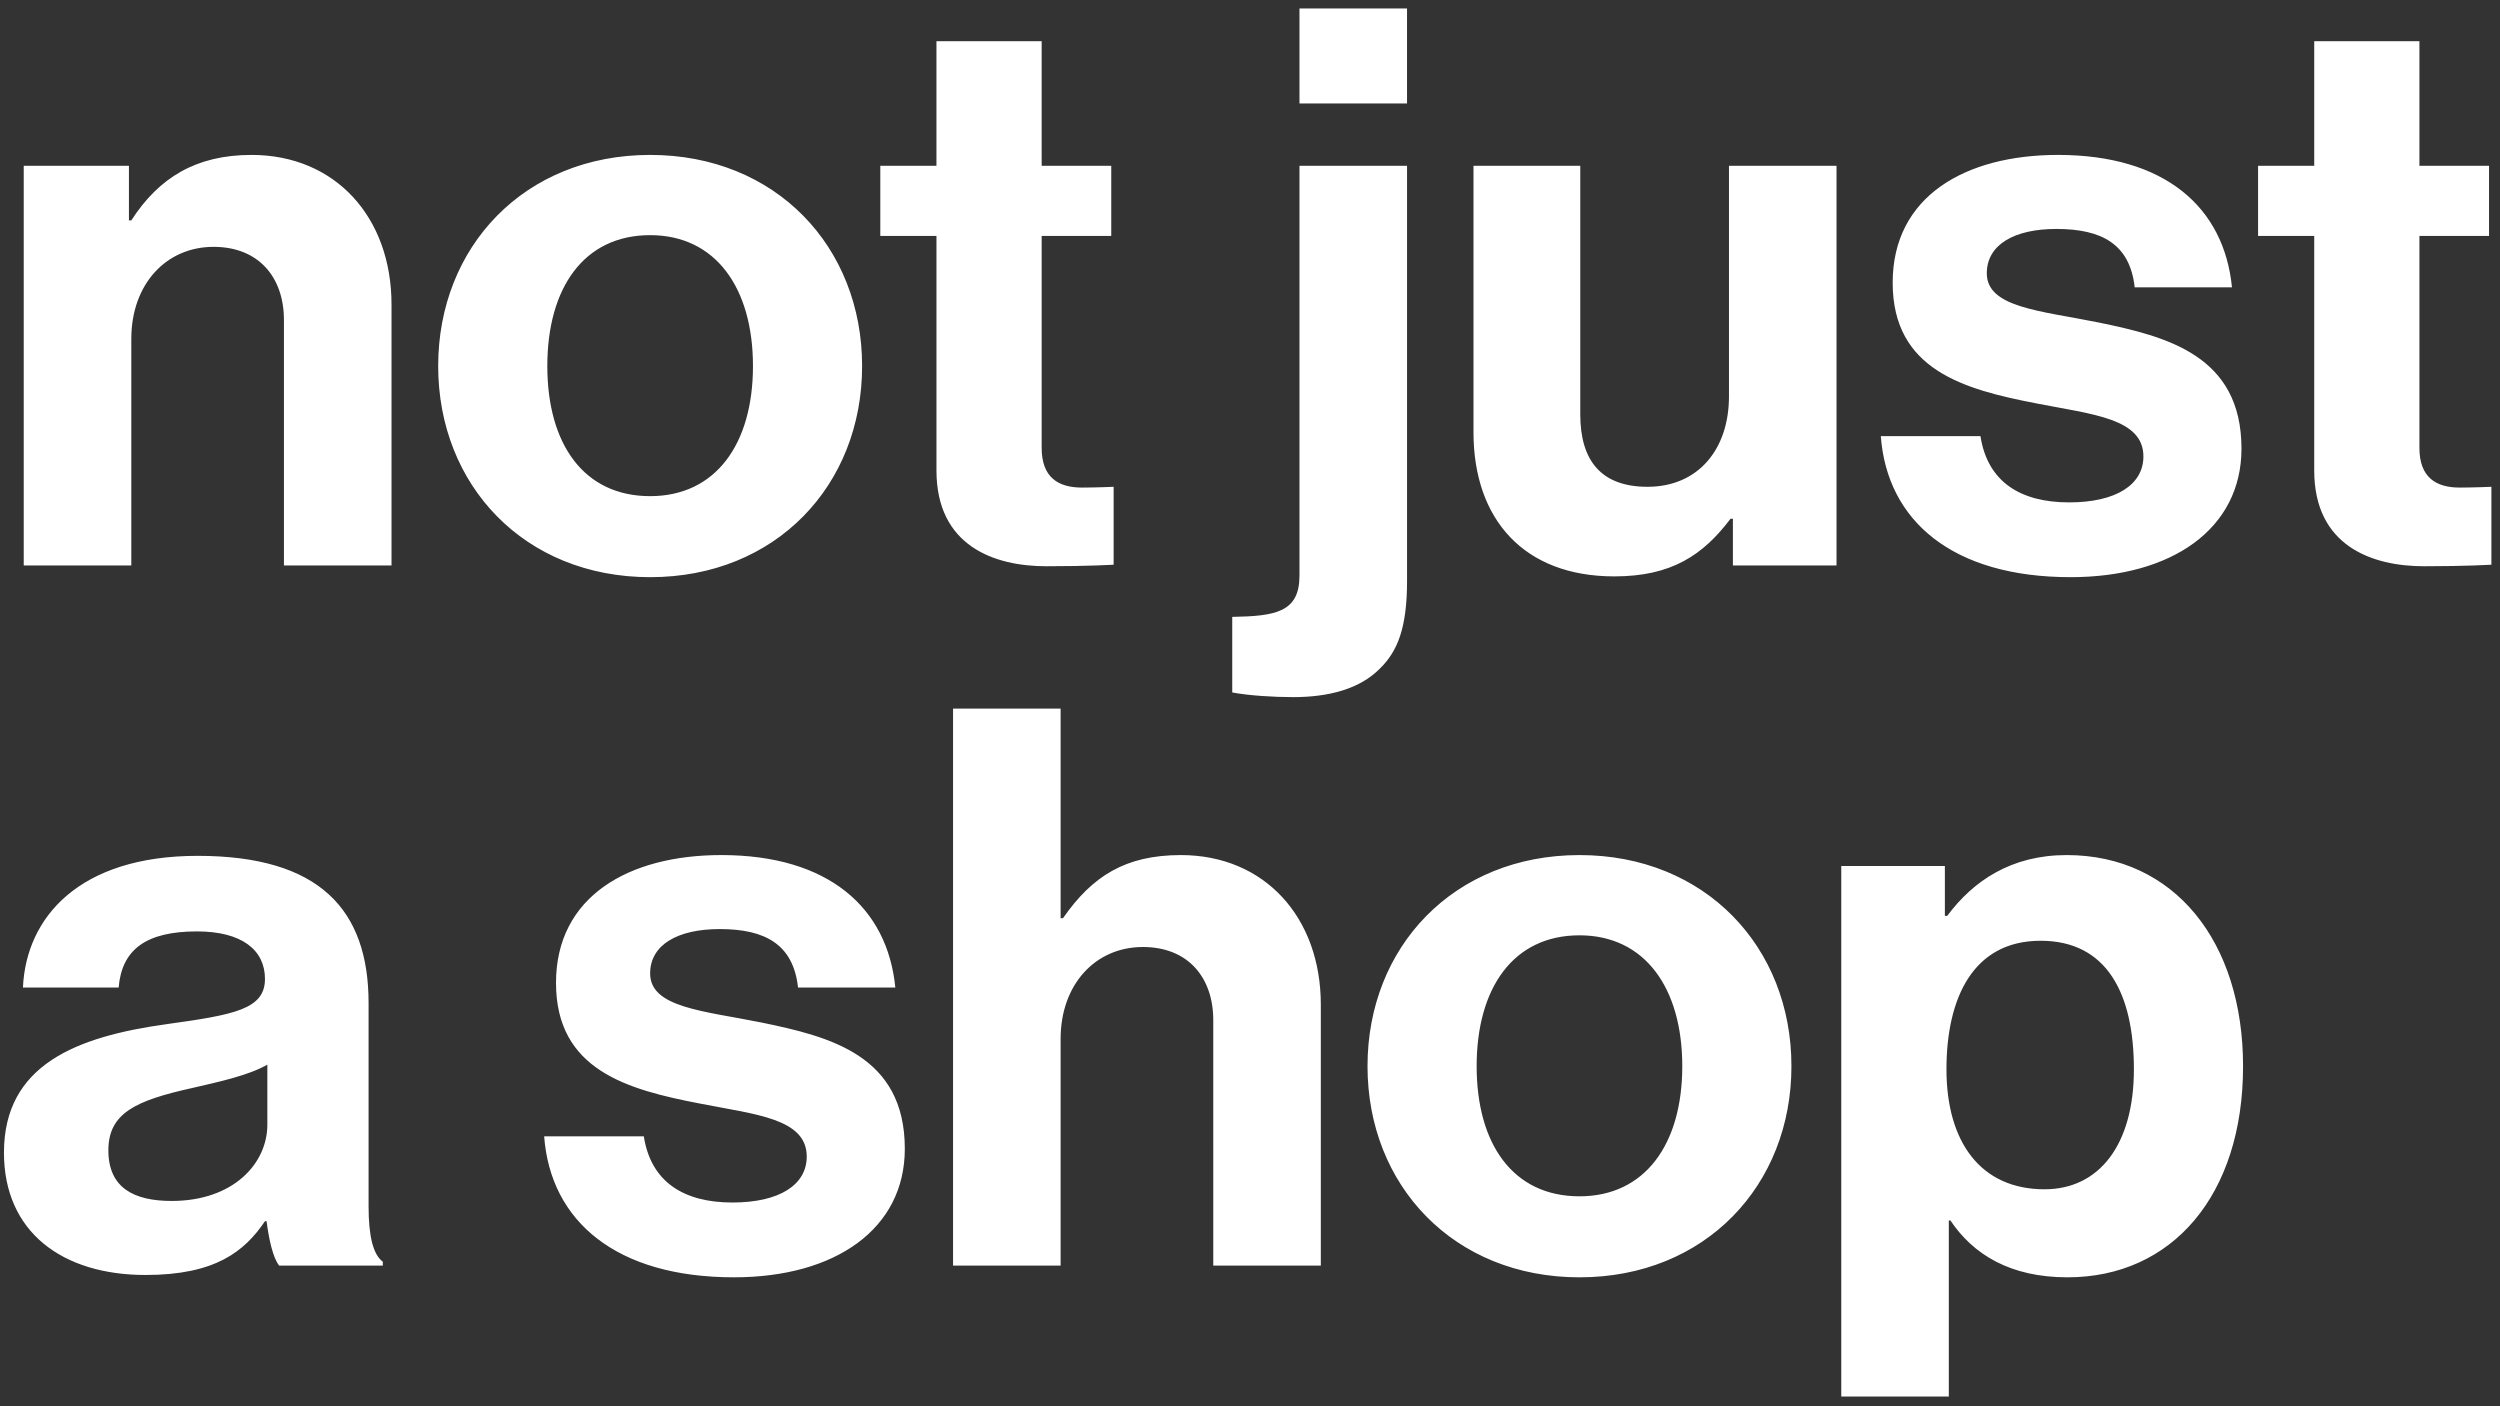
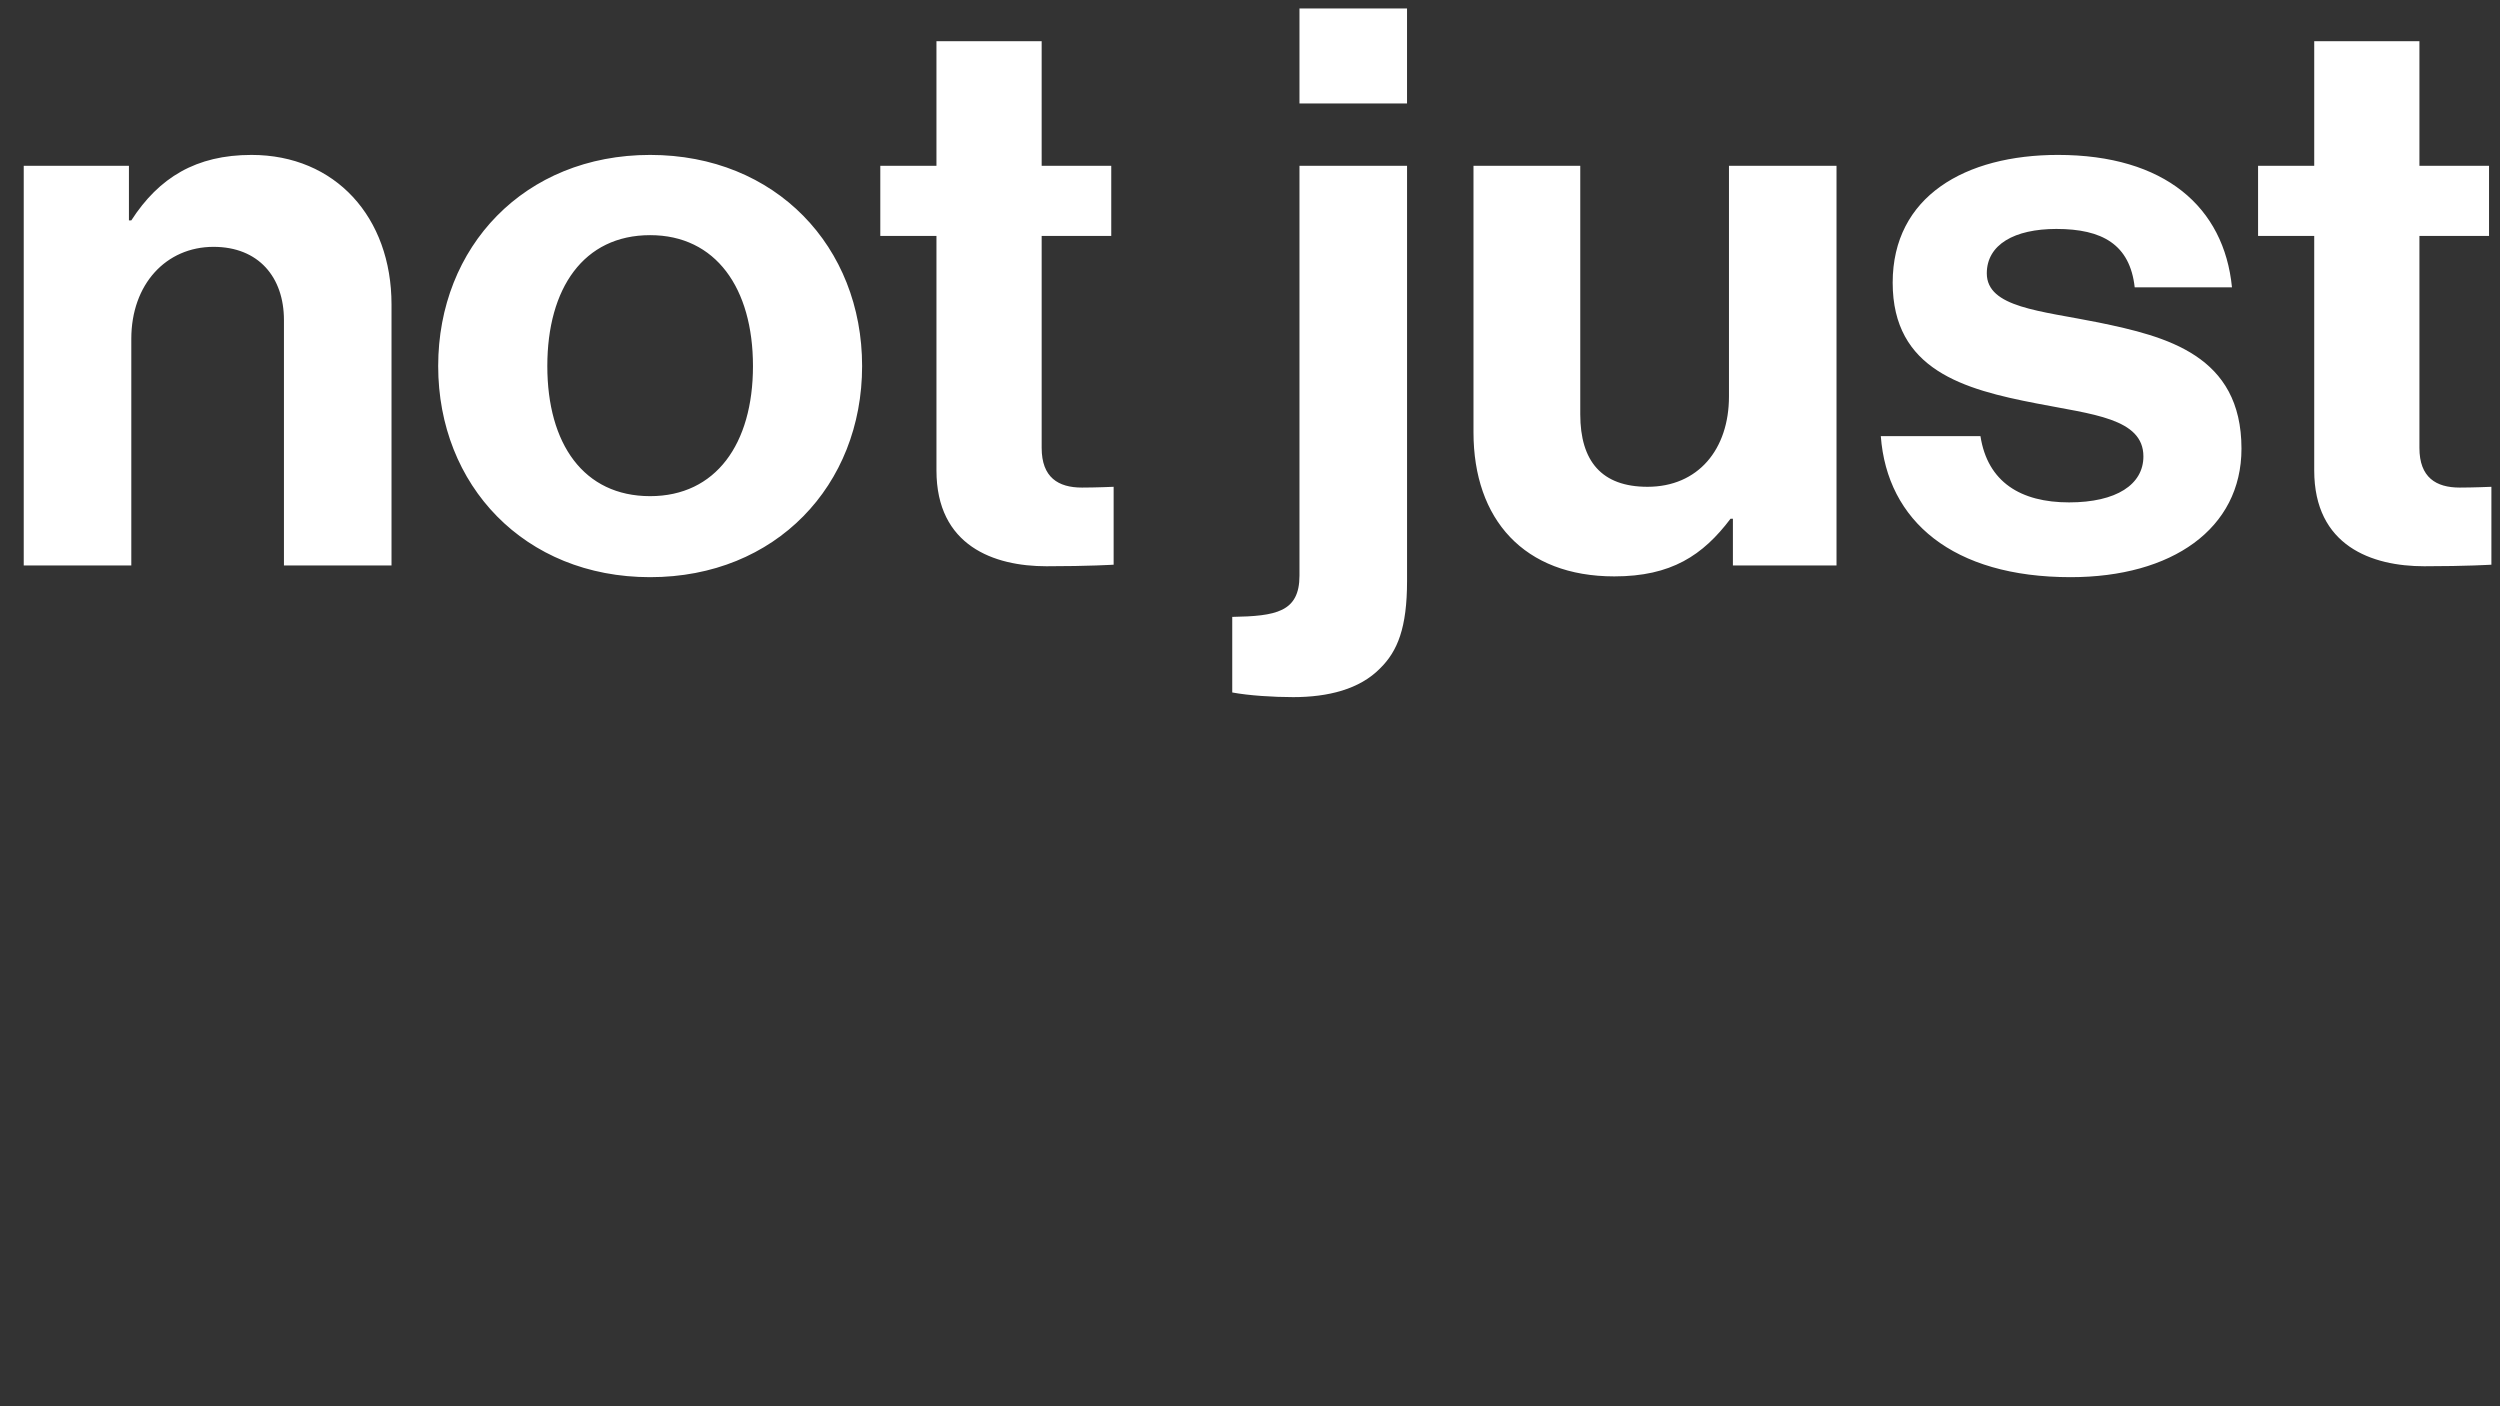
<svg xmlns="http://www.w3.org/2000/svg" width="256" height="144" viewBox="0 0 256 144" version="1.1">
  <rect x="0" y="0" width="256" height="144" fill="#333333" stroke="none" />
  <title>Slice 1</title>
  <g id="Page-1" stroke="none" stroke-width="1" fill="none" fill-rule="evenodd">
    <g id="NJAS_Orange-(1)" fill="#fff">
-       <path d="M209.358 121.783c-6.559 0-10.041-4.866-10.041-12.286 0-7.339 2.753-13.163 9.638-13.163 6.803 0 9.556 5.425 9.556 13.163 0 7.739-3.564 12.286-9.153 12.286zm-20.813 21.219h11.013v-18.028h.164c2.348 3.509 6.154 5.823 11.986 5.823 10.691 0 17.981-8.377 17.981-21.62 0-12.763-7.047-21.618-18.063-21.618-5.668 0-9.556 2.632-12.23 6.223h-.241v-5.105h-10.61v54.325zm-26.808-20.5c-6.803 0-10.529-5.346-10.529-13.325 0-7.977 3.726-13.401 10.529-13.401 6.723 0 10.528 5.424 10.528 13.401 0 7.979-3.805 13.325-10.528 13.325zm0 8.295c12.879 0 21.706-9.413 21.706-21.62 0-12.204-8.827-21.618-21.706-21.618-12.877 0-21.704 9.414-21.704 21.618 0 12.207 8.827 21.62 21.704 21.62zm-53.13-58.236H97.593V129.6h11.014v-23.214c0-5.585 3.563-9.413 8.424-9.413 4.616 0 7.208 3.11 7.208 7.498V129.6h11.013v-26.724c0-8.934-5.748-15.317-14.334-15.317-5.668 0-9.071 2.153-12.068 6.463h-.243V72.561zM75.16 130.797c10.367 0 17.493-4.946 17.493-13.164 0-9.571-7.693-11.486-14.66-12.923-5.912-1.195-11.419-1.514-11.419-5.026 0-2.951 2.835-4.547 7.128-4.547 4.696 0 7.532 1.596 8.017 5.984h9.963c-.81-8.217-6.884-13.562-17.818-13.562-9.477 0-16.928 4.228-16.928 13.083 0 8.934 7.29 10.93 14.741 12.364 5.669 1.117 10.934 1.517 10.934 5.425 0 2.873-2.755 4.707-7.613 4.707-4.942 0-8.342-2.073-9.071-6.78H55.722c.647 8.695 7.37 14.439 19.438 14.439zm-57.583-7.819c-3.888 0-6.48-1.354-6.48-5.185 0-3.829 2.834-5.104 8.584-6.381 2.754-.639 5.751-1.277 7.696-2.394v6.143c0 3.988-3.485 7.817-9.8 7.817zm11.014 6.622h10.61v-.399c-.972-.718-1.458-2.551-1.458-5.664v-20.82c0-9.573-5.021-15.078-17.495-15.078-12.148 0-17.575 6.303-17.898 13.482h9.8c.323-3.909 2.835-5.744 8.019-5.744 4.616 0 6.964 1.915 6.964 4.866 0 3.112-3.159 3.669-10.043 4.627C7.857 106.147.405 109.018.405 118.032c0 8.139 5.994 12.526 14.498 12.526 7.126 0 10.123-2.394 12.23-5.505h.162c.243 1.836.646 3.749 1.296 4.547z" id="Fill-6" />
      <path d="M231.226 24.16h5.75v24.012c0 7.74 5.913 9.812 11.258 9.812 4.375 0 6.885-.159 6.885-.159v-7.977s-1.863.08-3.239.08c-2.43 0-4.131-1.037-4.131-4.068v-21.7h7.128v-7.179h-7.128V4.218h-10.773v12.763h-5.75v7.179zm-19.194 34.942c10.367 0 17.495-4.946 17.495-13.162 0-9.573-7.696-11.489-14.66-12.923-5.912-1.197-11.419-1.517-11.419-5.026 0-2.953 2.835-4.547 7.126-4.547 4.698 0 7.534 1.594 8.019 5.981h9.961c-.808-8.216-6.884-13.561-17.818-13.561-9.475 0-16.926 4.228-16.926 13.082 0 8.937 7.29 10.93 14.739 12.367 5.671 1.117 10.935 1.516 10.935 5.425 0 2.871-2.754 4.707-7.614 4.707-4.94 0-8.342-2.076-9.071-6.782h-10.205c.649 8.695 7.372 14.439 19.438 14.439zm-23.973-1.197V16.981h-11.013v23.613c0 5.425-3.159 9.254-8.343 9.254-4.698 0-6.884-2.631-6.884-7.418V16.981h-10.934v27.283c0 8.934 5.183 14.758 14.416 14.758 5.832 0 9.071-2.153 11.906-5.904h.242v4.787h10.61zm-54.993-47.307h11.014V.865h-11.014v9.733zm-.647 60.788c3.565 0 6.803-.796 8.91-2.951 1.781-1.755 2.753-4.147 2.753-8.934v-42.52h-11.016v41.961c0 3.749-2.43 4.148-6.884 4.228v7.739c1.701.318 4.212.477 6.237.477zM90.143 24.16h5.75v24.012c0 7.74 5.913 9.812 11.258 9.812 4.373 0 6.885-.159 6.885-.159v-7.977s-1.863.08-3.241.08c-2.43 0-4.129-1.037-4.129-4.068v-21.7h7.126v-7.179h-7.126V4.218H95.893v12.763h-5.75v7.179zM66.574 50.806c-6.803 0-10.529-5.345-10.529-13.322 0-7.979 3.726-13.404 10.529-13.404 6.723 0 10.53 5.425 10.53 13.404 0 7.977-3.807 13.322-10.53 13.322zm0 8.296c12.879 0 21.706-9.413 21.706-21.618 0-12.207-8.827-21.62-21.706-21.62-12.877 0-21.704 9.413-21.704 21.62 0 12.205 8.827 21.618 21.704 21.618zM13.202 16.981H2.43v40.924h11.016V34.691c0-5.585 3.561-9.414 8.422-9.414 4.616 0 7.208 3.113 7.208 7.5v25.128h11.015V31.181c0-8.935-5.75-15.317-14.336-15.317-5.668 0-9.476 2.314-12.309 6.702h-.244v-5.585z" id="Fill-7" />
    </g>
  </g>
</svg>